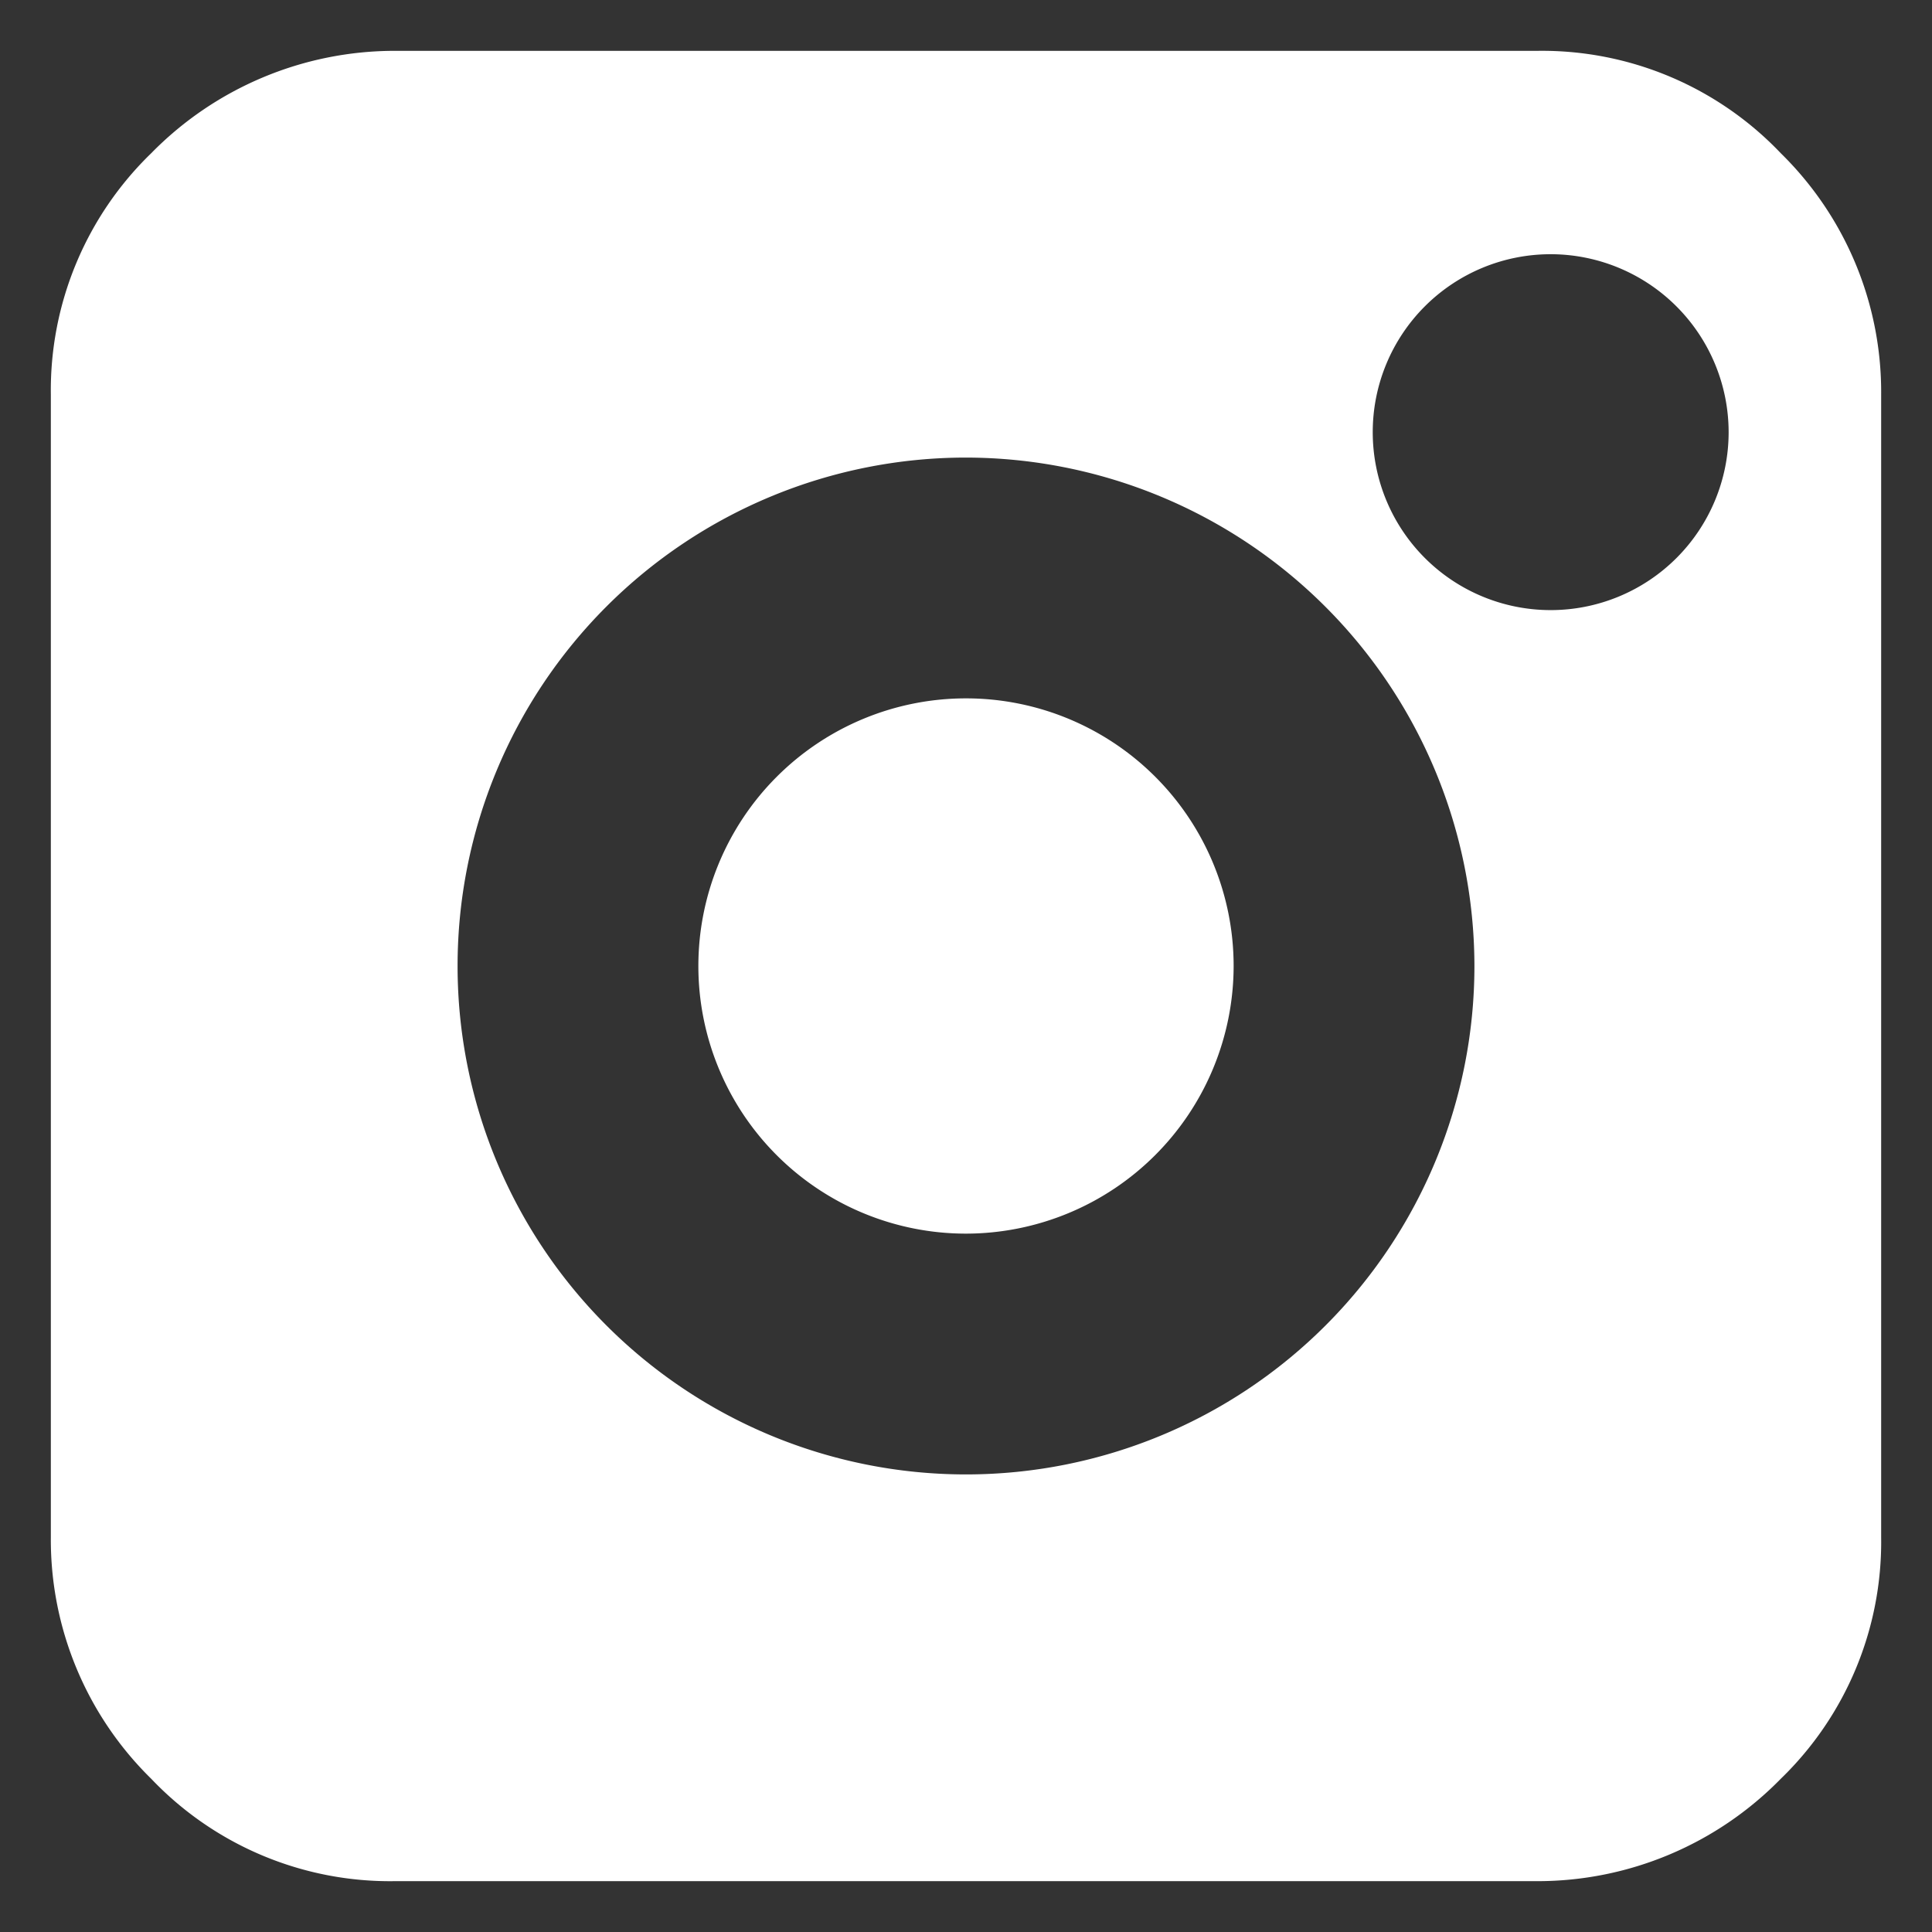
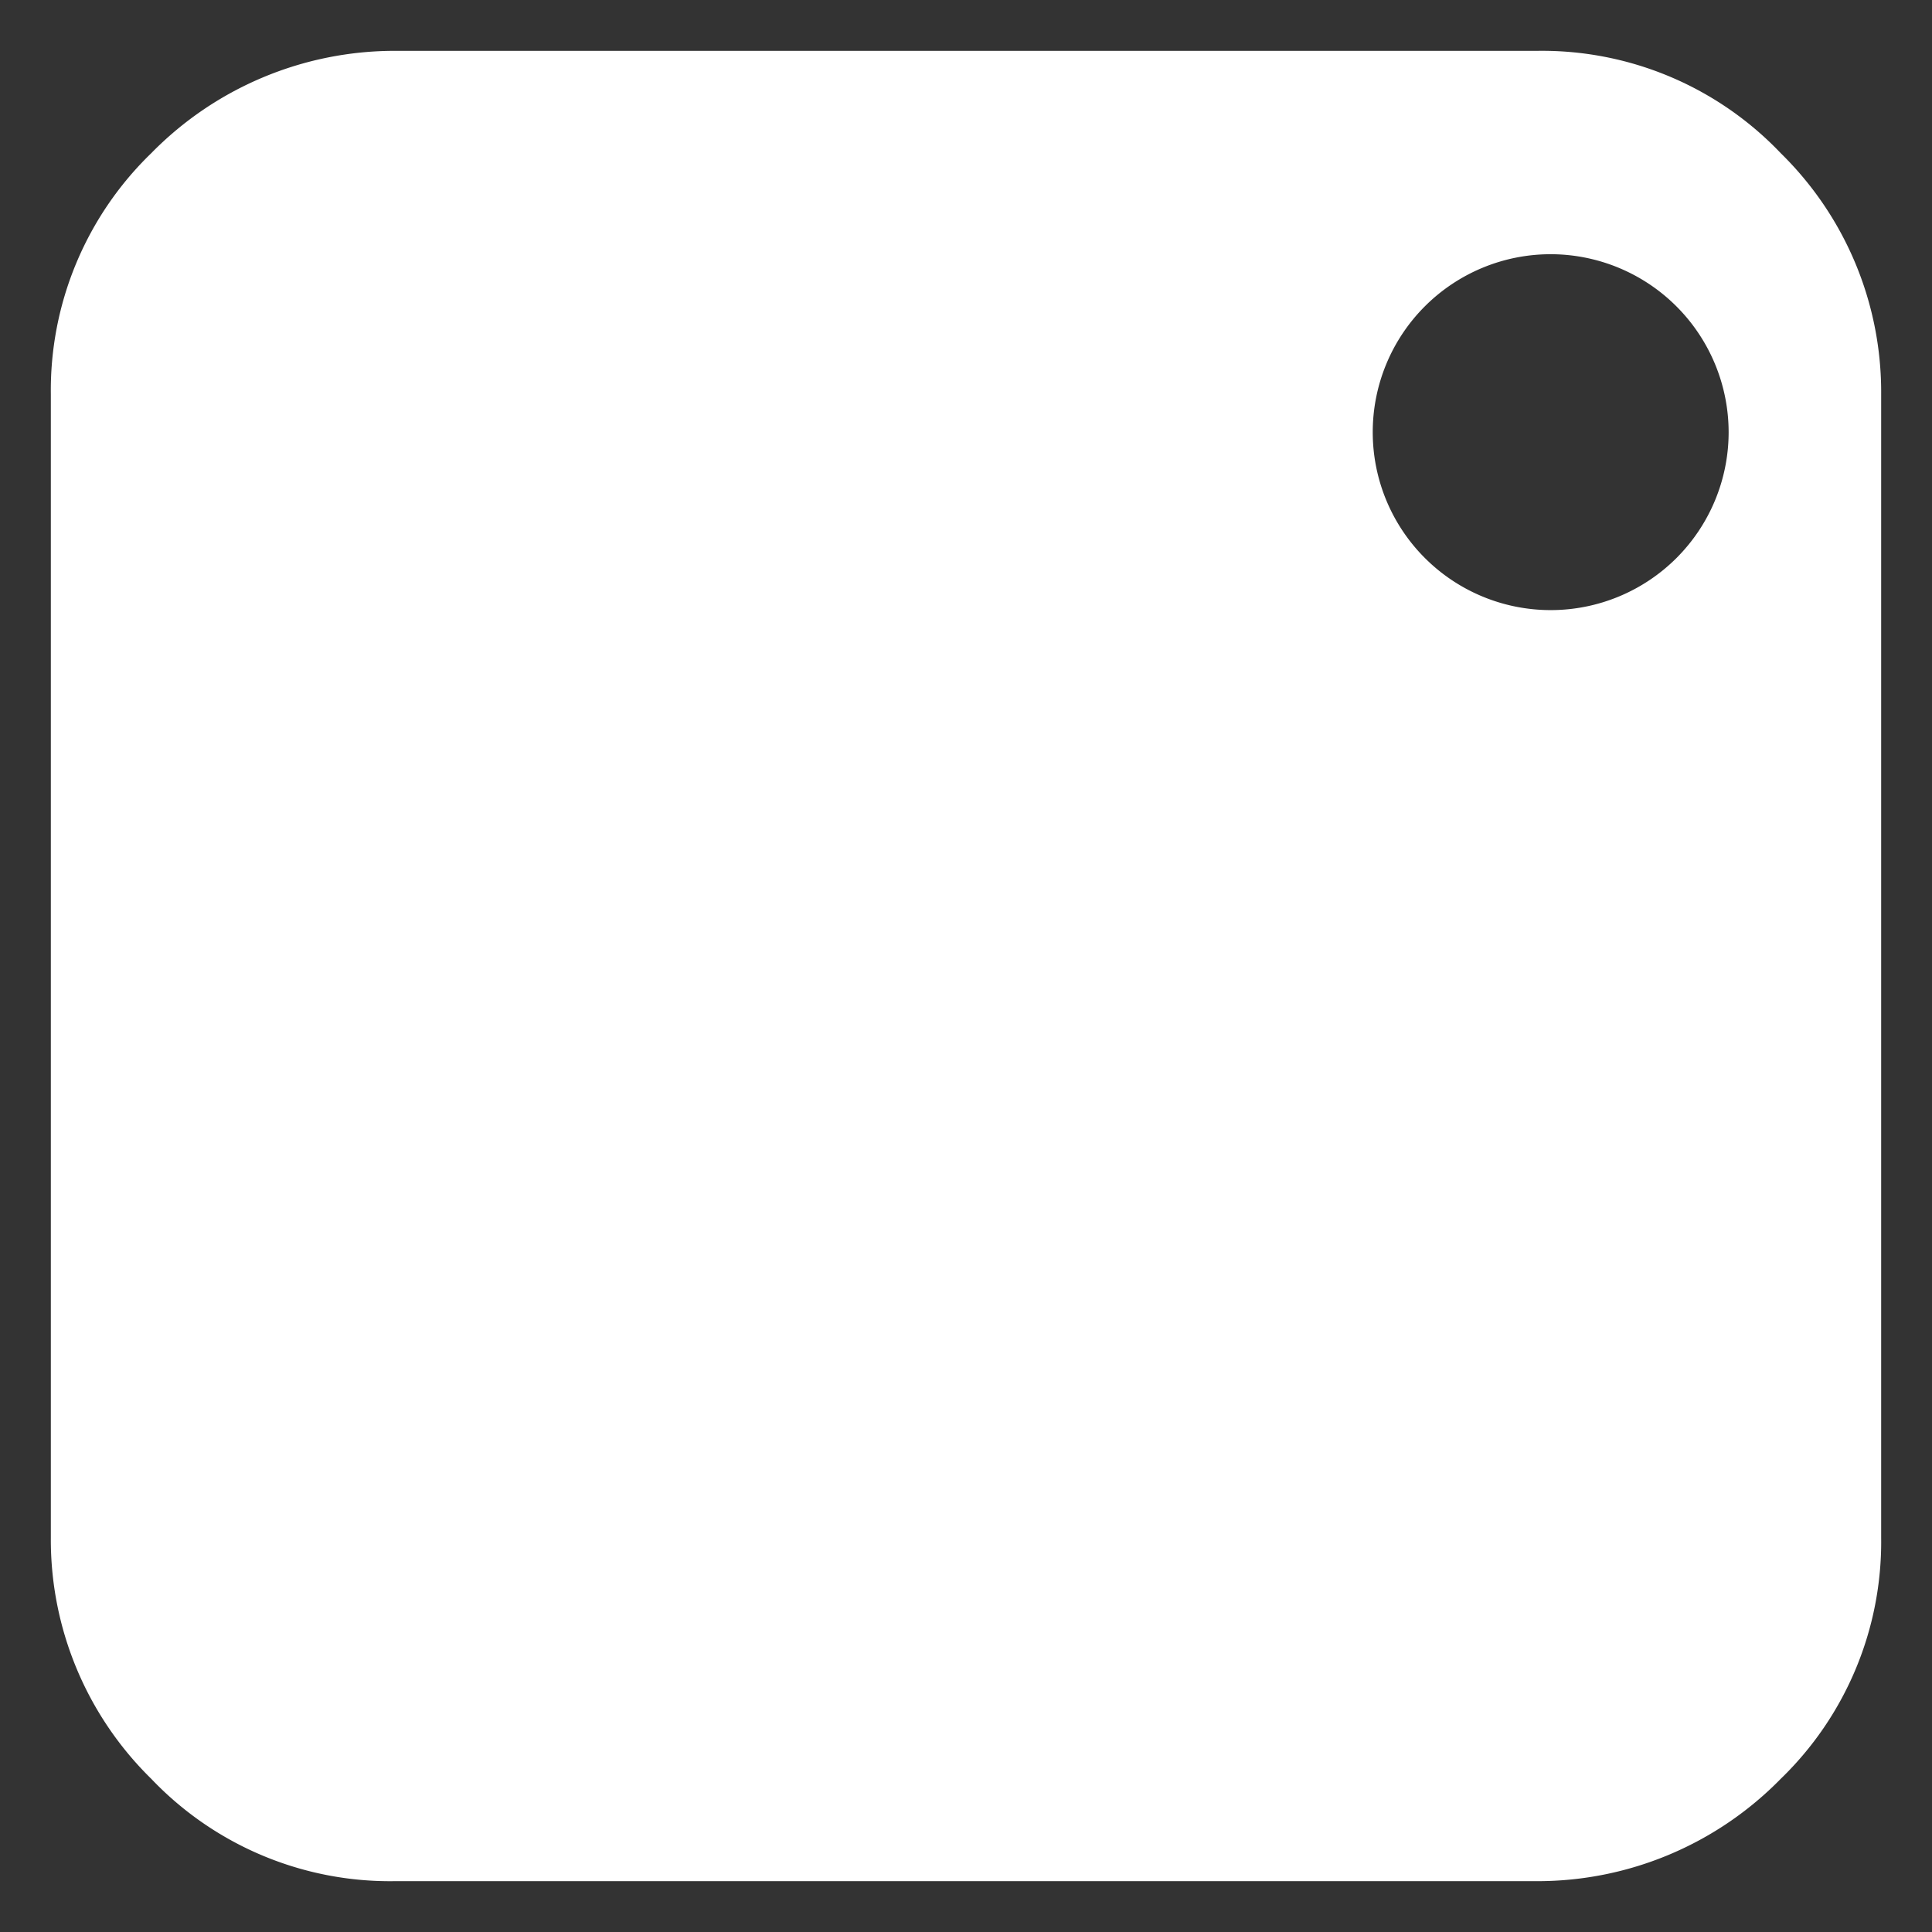
<svg xmlns="http://www.w3.org/2000/svg" width="19" height="19" viewBox="0 0 19 19">
  <rect x="0" y="0" width="19" height="19" fill="#333333" stroke="none" />
  <g id="Componente_40_4" data-name="Componente 40 – 4" transform="translate(0.5 0.5)">
-     <path id="Subtração_5" data-name="Subtração 5" d="M14.619,18H3.381A3.241,3.241,0,0,1,.987,16.993,3.291,3.291,0,0,1,0,14.622V3.378A3.244,3.244,0,0,1,.987,1.007,3.354,3.354,0,0,1,3.381,0H14.619a3.241,3.241,0,0,1,2.394,1.007A3.288,3.288,0,0,1,18,3.378V14.622a3.241,3.241,0,0,1-.987,2.371A3.347,3.347,0,0,1,14.619,18ZM9,4a5,5,0,1,0,5,5A5.006,5.006,0,0,0,9,4Zm5.75-2A1.75,1.75,0,1,0,16.5,3.75,1.752,1.752,0,0,0,14.75,2ZM9,11.632A2.632,2.632,0,1,1,11.632,9,2.635,2.635,0,0,1,9,11.632Z" fill="#fff" stroke="rgba(0,0,0,0)" stroke-miterlimit="10" stroke-width="1" />
+     <path id="Subtração_5" data-name="Subtração 5" d="M14.619,18H3.381A3.241,3.241,0,0,1,.987,16.993,3.291,3.291,0,0,1,0,14.622V3.378A3.244,3.244,0,0,1,.987,1.007,3.354,3.354,0,0,1,3.381,0H14.619a3.241,3.241,0,0,1,2.394,1.007A3.288,3.288,0,0,1,18,3.378V14.622a3.241,3.241,0,0,1-.987,2.371A3.347,3.347,0,0,1,14.619,18ZM9,4A5.006,5.006,0,0,0,9,4Zm5.75-2A1.75,1.75,0,1,0,16.5,3.75,1.752,1.752,0,0,0,14.75,2ZM9,11.632A2.632,2.632,0,1,1,11.632,9,2.635,2.635,0,0,1,9,11.632Z" fill="#fff" stroke="rgba(0,0,0,0)" stroke-miterlimit="10" stroke-width="1" />
  </g>
</svg>